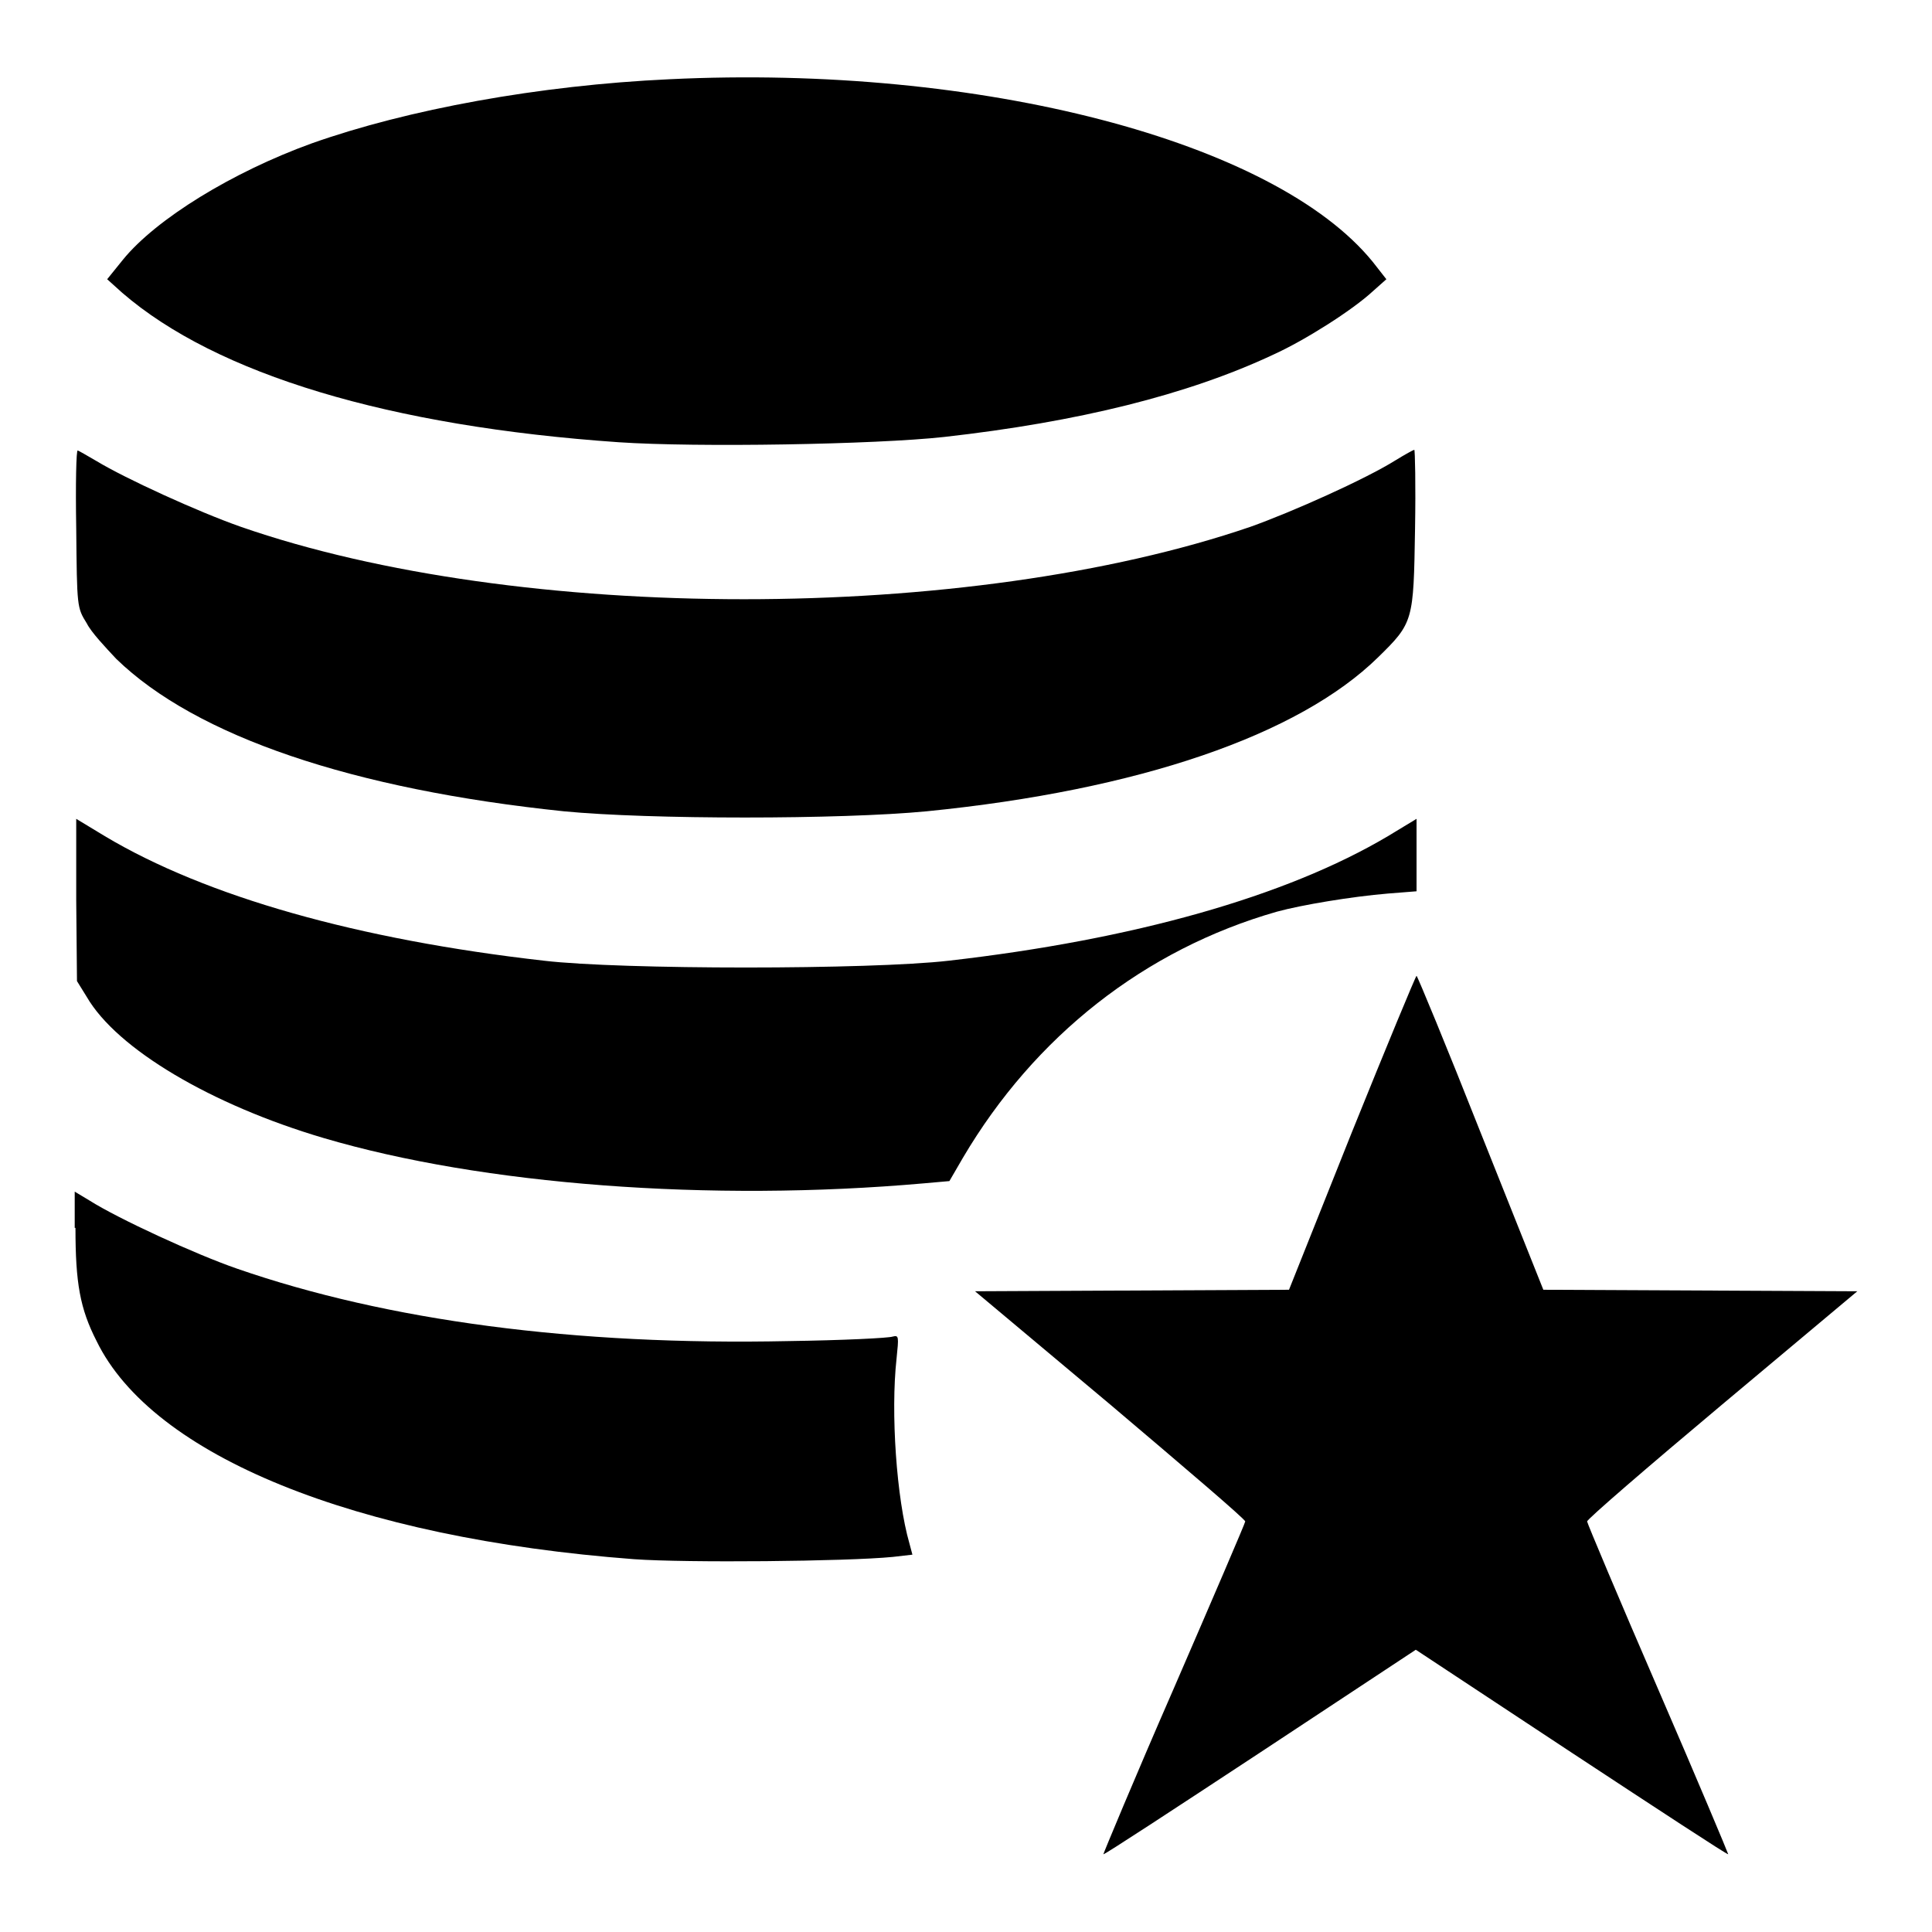
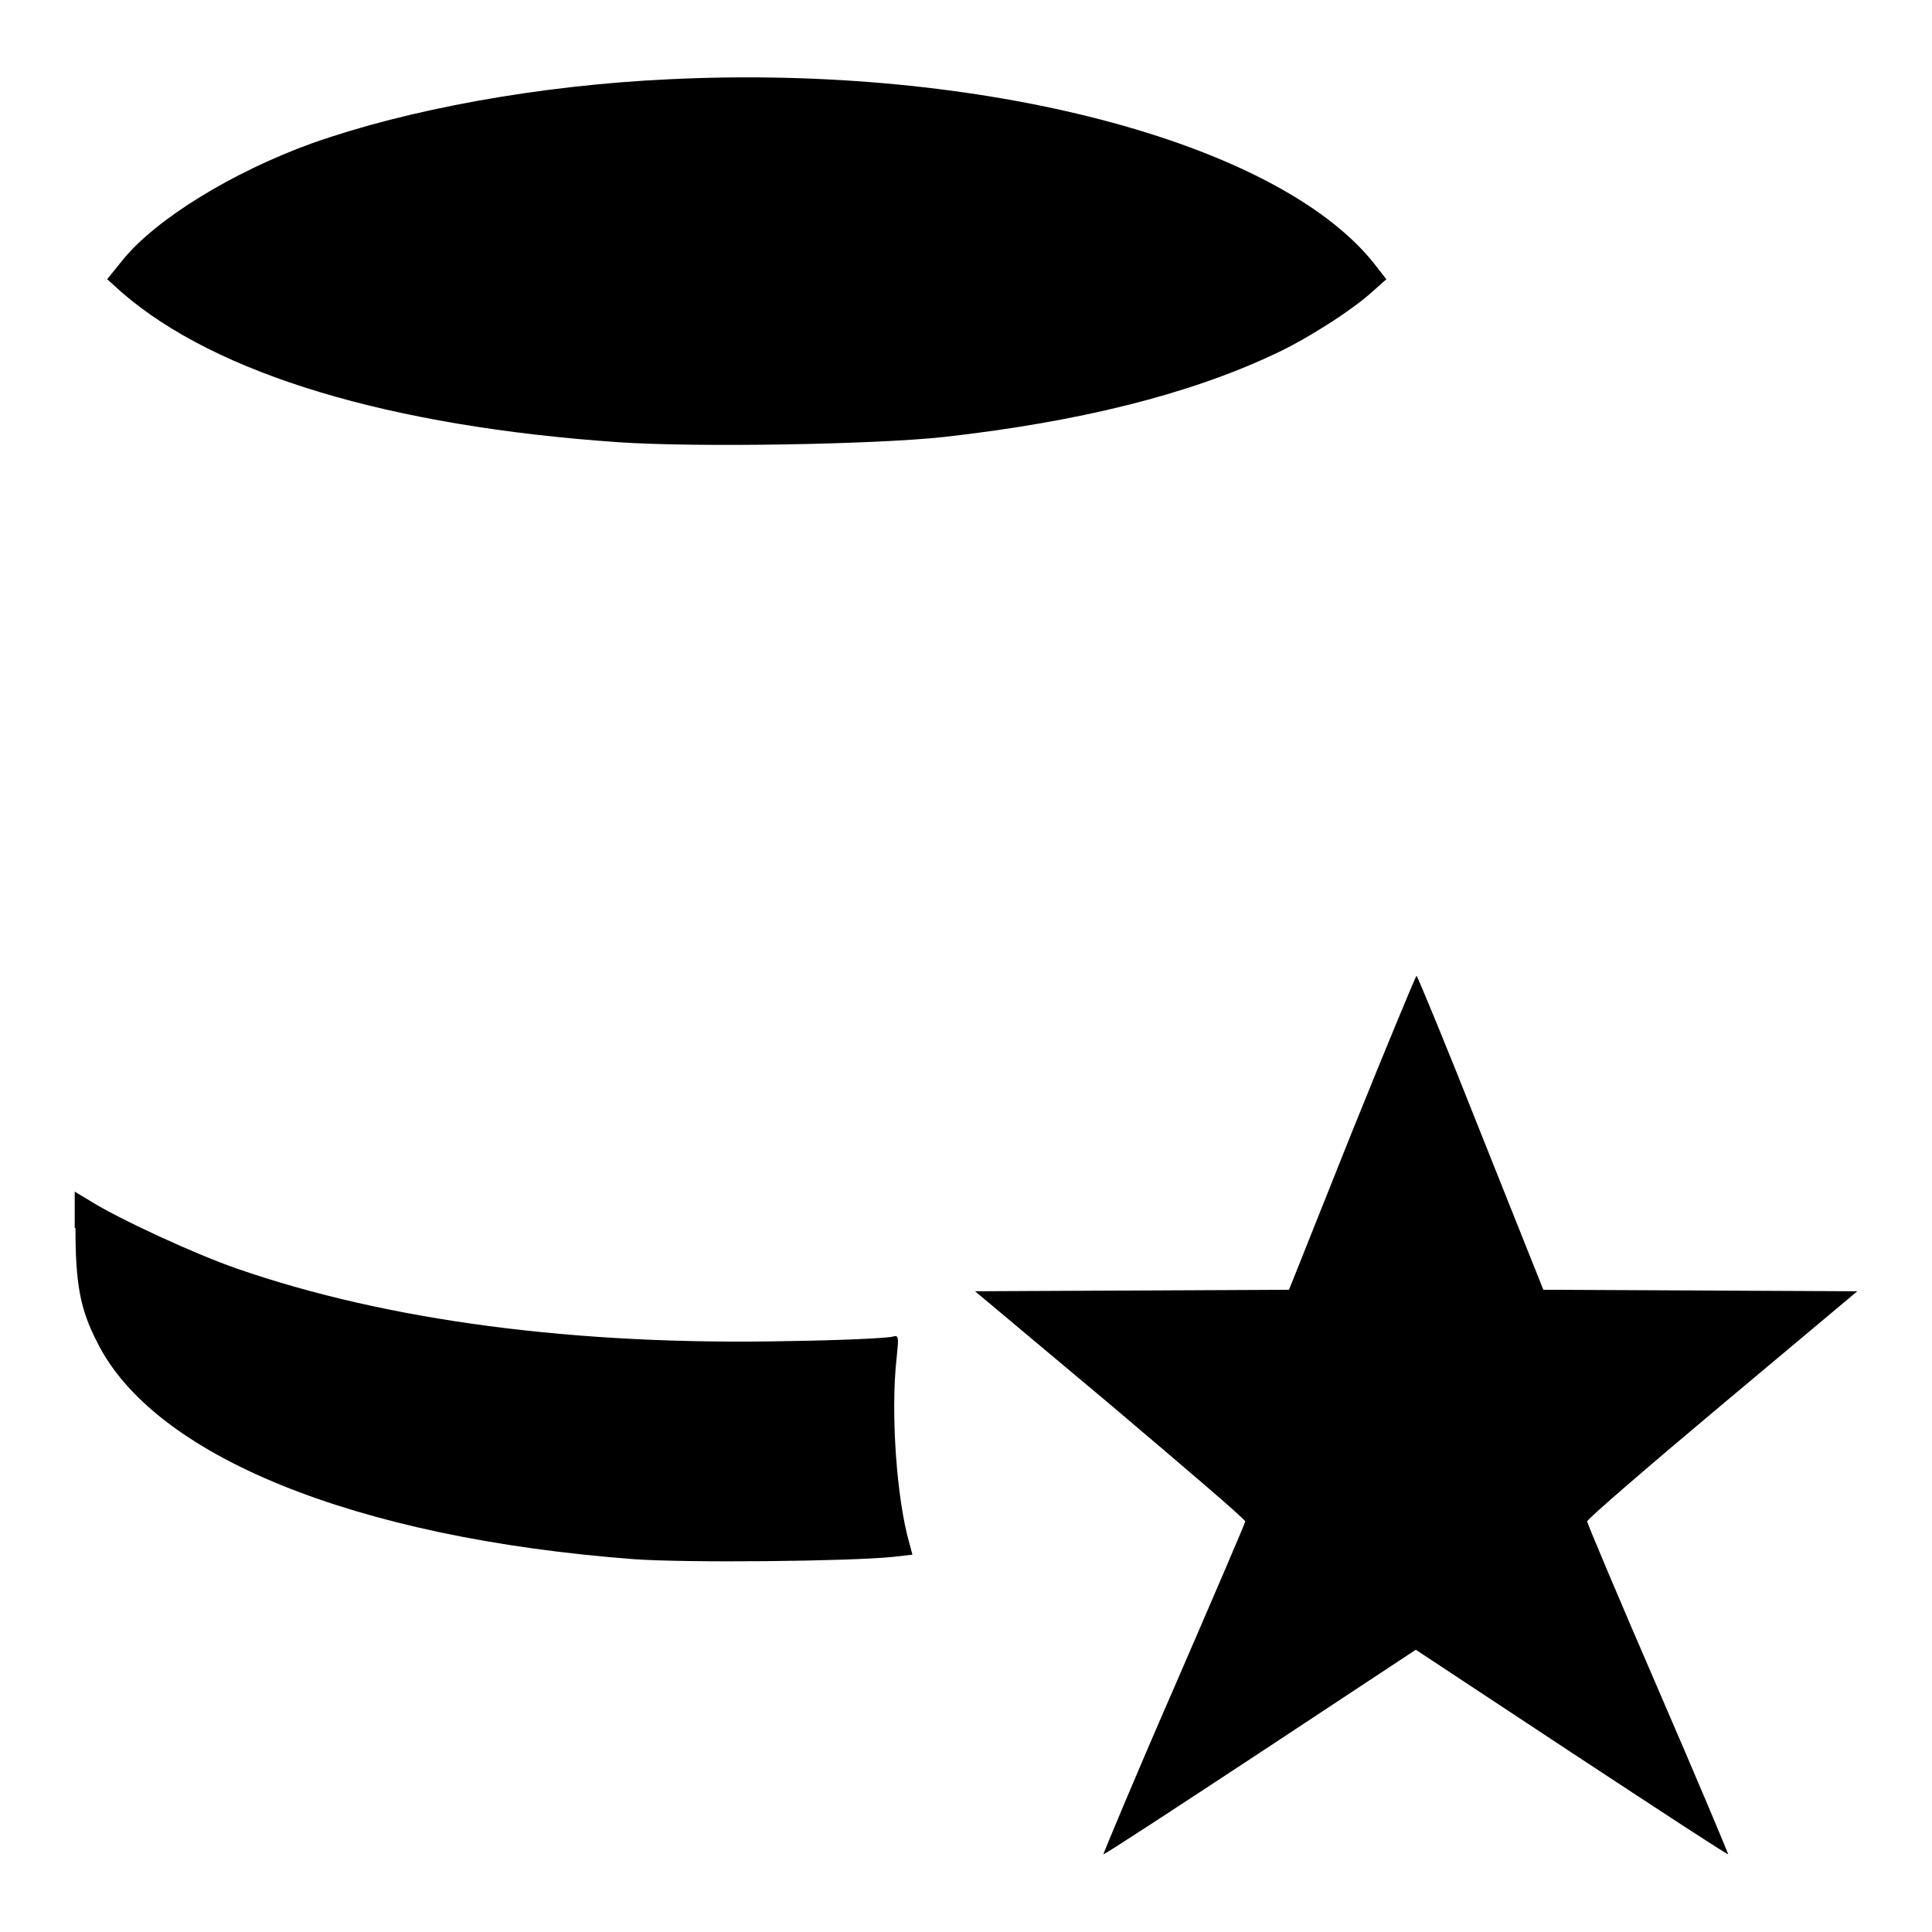
<svg xmlns="http://www.w3.org/2000/svg" version="1.1" x="0px" y="0px" viewBox="0 0 256 256" enable-background="new 0 0 256 256" xml:space="preserve">
  <g>
    <g>
      <g>
        <path fill="#000000" d="M88.7,10.5c-17.3,0.8-34.7,4-47.4,8.5c-10.5,3.8-20.6,10-25,15.4l-2.1,2.6l2,1.8c12.5,10.8,35.4,17.7,65.8,19.8c10.3,0.7,34,0.3,43.1-0.7c17.8-2,32.3-5.6,43.6-10.9c4.2-1.9,10.5-5.9,13.2-8.4l1.8-1.6l-1.8-2.3C168.9,18.7,129.9,8.5,88.7,10.5z" />
-         <path fill="#000000" d="M10.1,70c0.1,10.5,0.1,10.5,1.4,12.6c0.6,1.2,2.5,3.2,3.9,4.7c10.6,10.3,31.4,17.3,59.3,20.2c11.3,1.1,36.7,1.1,48.1,0c28.1-2.8,49.3-10.1,59.8-20.4c4.7-4.6,4.7-4.8,4.9-17c0.1-5.8,0-10.5-0.1-10.5c-0.1,0-1.2,0.6-2.5,1.4c-4,2.5-13.6,6.8-19.2,8.8c-37.4,12.8-97,12.8-133.8,0c-5.7-2-15.3-6.4-19.1-8.7c-1.2-0.7-2.4-1.4-2.5-1.4C10.1,59.5,10,64.2,10.1,70z" />
-         <path fill="#000000" d="M10.1,119.3l0.1,10.7l1.3,2.1c4,6.9,16.5,14.3,31.4,18.7c21,6.2,51.2,8.5,79.5,6l3.4-0.3l1.8-3.1c9.5-16.1,24.1-27.6,41.6-32.6c3.3-0.9,9.9-2,14.7-2.4l3.8-0.3v-4.8v-4.8l-3.8,2.3c-13.5,8-33.7,13.7-58.2,16.5c-10.4,1.2-43.4,1.2-53.6,0c-24.7-2.8-44.8-8.5-58.2-16.5l-3.8-2.3L10.1,119.3z" />
        <path fill="#000000" d="M179.1,150.1l-8.3,20.8L150,171l-20.8,0.1l17.9,15c9.8,8.3,17.9,15.2,17.9,15.5c0,0.2-4.3,10.2-9.5,22.2c-5.2,11.9-9.3,21.8-9.3,21.9c0.1,0.1,9.4-6,20.8-13.5l20.6-13.6l20.6,13.6c11.4,7.5,20.7,13.6,20.8,13.5c0-0.1-4.1-9.9-9.3-21.9c-5.2-12-9.4-22-9.4-22.2c0-0.3,8-7.2,17.9-15.5l17.9-15l-20.8-0.1l-20.8-0.1l-8.3-20.8c-4.5-11.4-8.4-20.8-8.5-20.8S183.7,138.7,179.1,150.1z" />
        <path fill="#000000" d="M10,162.7c0,7.3,0.6,10.7,2.8,15c7.4,15.2,34.2,26.1,71.2,28.9c6.9,0.5,28.2,0.3,34.3-0.3l2.6-0.3l-0.4-1.5c-1.7-5.9-2.5-17.3-1.7-24.5c0.3-2.9,0.3-3.1-0.5-2.9c-0.5,0.2-6.7,0.5-13.8,0.6c-28.3,0.6-53.2-2.7-73.1-9.6c-5.5-1.9-15.7-6.6-19.5-9l-2-1.2V162.7z" />
      </g>
    </g>
  </g>
</svg>